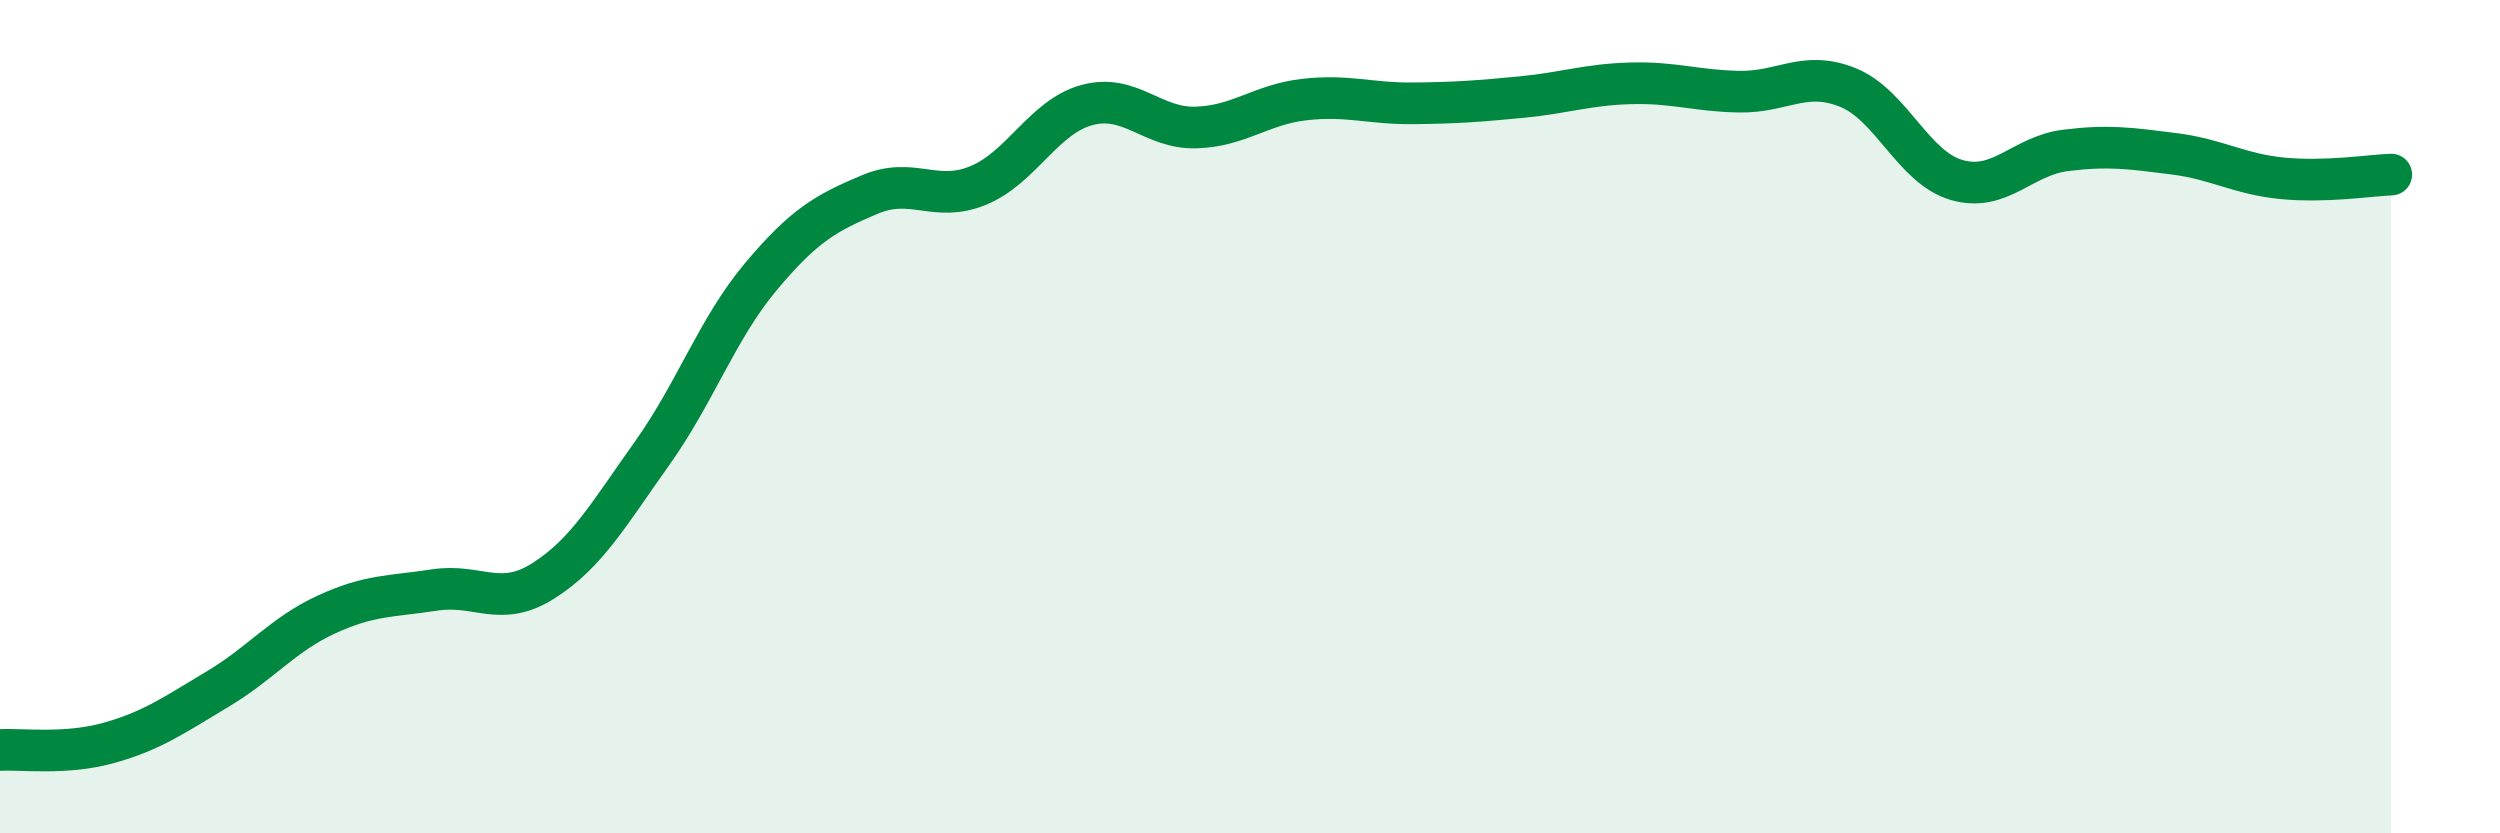
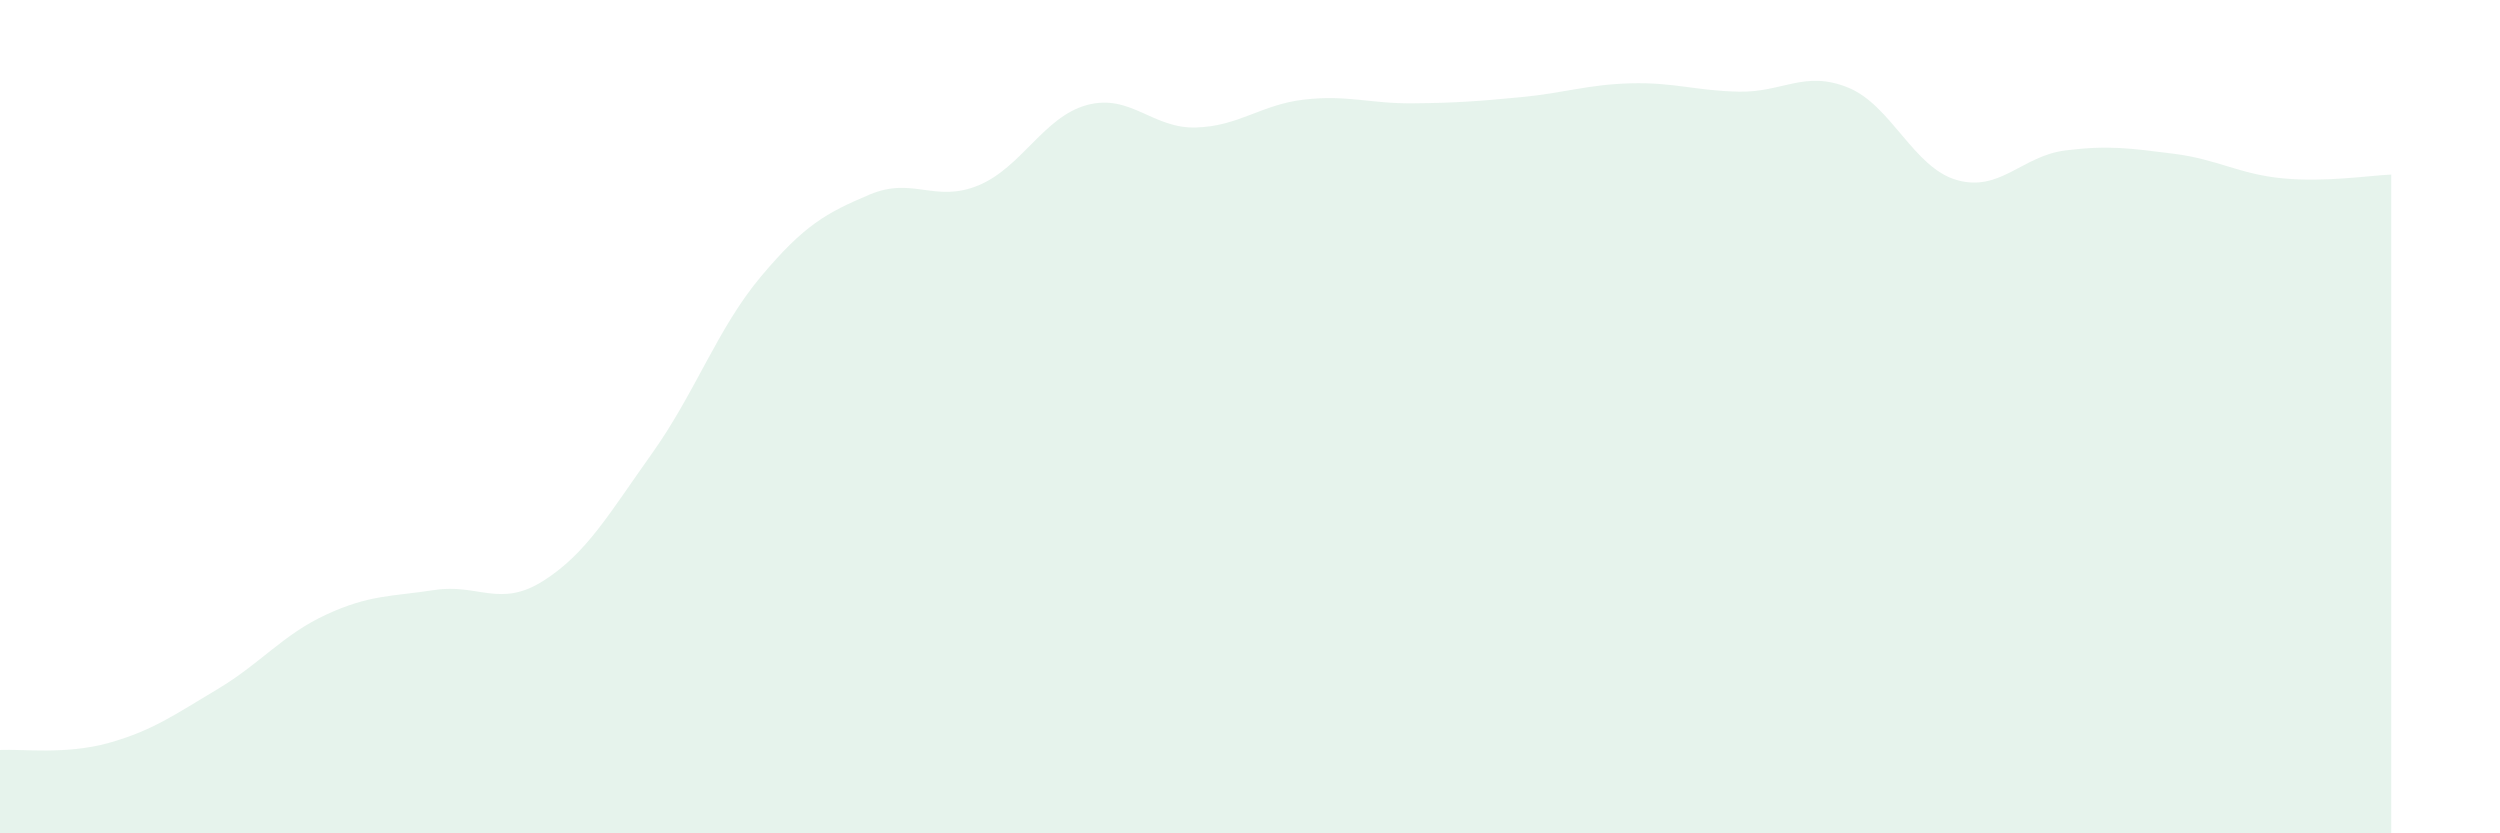
<svg xmlns="http://www.w3.org/2000/svg" width="60" height="20" viewBox="0 0 60 20">
  <path d="M 0,18 C 0.52,17.97 1.57,18.12 2.61,17.83 C 3.65,17.54 4.18,17.16 5.22,16.54 C 6.26,15.92 6.79,15.23 7.83,14.75 C 8.87,14.27 9.39,14.32 10.43,14.16 C 11.47,14 12,14.6 13.04,13.94 C 14.08,13.28 14.61,12.34 15.65,10.88 C 16.69,9.42 17.22,7.88 18.26,6.64 C 19.3,5.4 19.83,5.11 20.87,4.67 C 21.91,4.23 22.44,4.88 23.48,4.45 C 24.52,4.02 25.05,2.8 26.09,2.52 C 27.13,2.24 27.66,3.09 28.7,3.06 C 29.74,3.03 30.26,2.51 31.3,2.39 C 32.34,2.27 32.87,2.49 33.91,2.48 C 34.95,2.47 35.48,2.43 36.52,2.33 C 37.56,2.23 38.09,2.03 39.13,2 C 40.17,1.97 40.7,2.18 41.74,2.2 C 42.78,2.22 43.31,1.68 44.35,2.1 C 45.39,2.52 45.92,4.02 46.96,4.32 C 48,4.62 48.53,3.74 49.57,3.61 C 50.61,3.48 51.13,3.56 52.17,3.69 C 53.21,3.82 53.74,4.18 54.78,4.28 C 55.82,4.38 56.87,4.21 57.39,4.19L57.39 20L0 20Z" fill="#008740" opacity="0.1" stroke-linecap="round" stroke-linejoin="round" />
-   <path d="M 0,18 C 0.52,17.97 1.57,18.12 2.61,17.83 C 3.65,17.54 4.18,17.16 5.22,16.54 C 6.26,15.92 6.79,15.23 7.83,14.75 C 8.87,14.27 9.39,14.32 10.43,14.16 C 11.47,14 12,14.6 13.04,13.94 C 14.08,13.28 14.61,12.34 15.65,10.88 C 16.69,9.42 17.22,7.88 18.26,6.64 C 19.3,5.4 19.83,5.11 20.87,4.67 C 21.91,4.23 22.44,4.88 23.48,4.45 C 24.52,4.02 25.05,2.8 26.09,2.52 C 27.13,2.24 27.66,3.09 28.7,3.06 C 29.74,3.03 30.26,2.51 31.3,2.39 C 32.34,2.27 32.87,2.49 33.91,2.48 C 34.95,2.47 35.48,2.43 36.52,2.33 C 37.56,2.23 38.09,2.03 39.13,2 C 40.17,1.97 40.7,2.18 41.74,2.2 C 42.78,2.22 43.31,1.68 44.35,2.1 C 45.39,2.52 45.92,4.02 46.96,4.32 C 48,4.62 48.53,3.74 49.57,3.61 C 50.61,3.48 51.13,3.56 52.17,3.69 C 53.21,3.82 53.74,4.18 54.78,4.28 C 55.82,4.38 56.87,4.21 57.39,4.19" stroke="#008740" stroke-width="1" fill="none" stroke-linecap="round" stroke-linejoin="round" />
</svg>